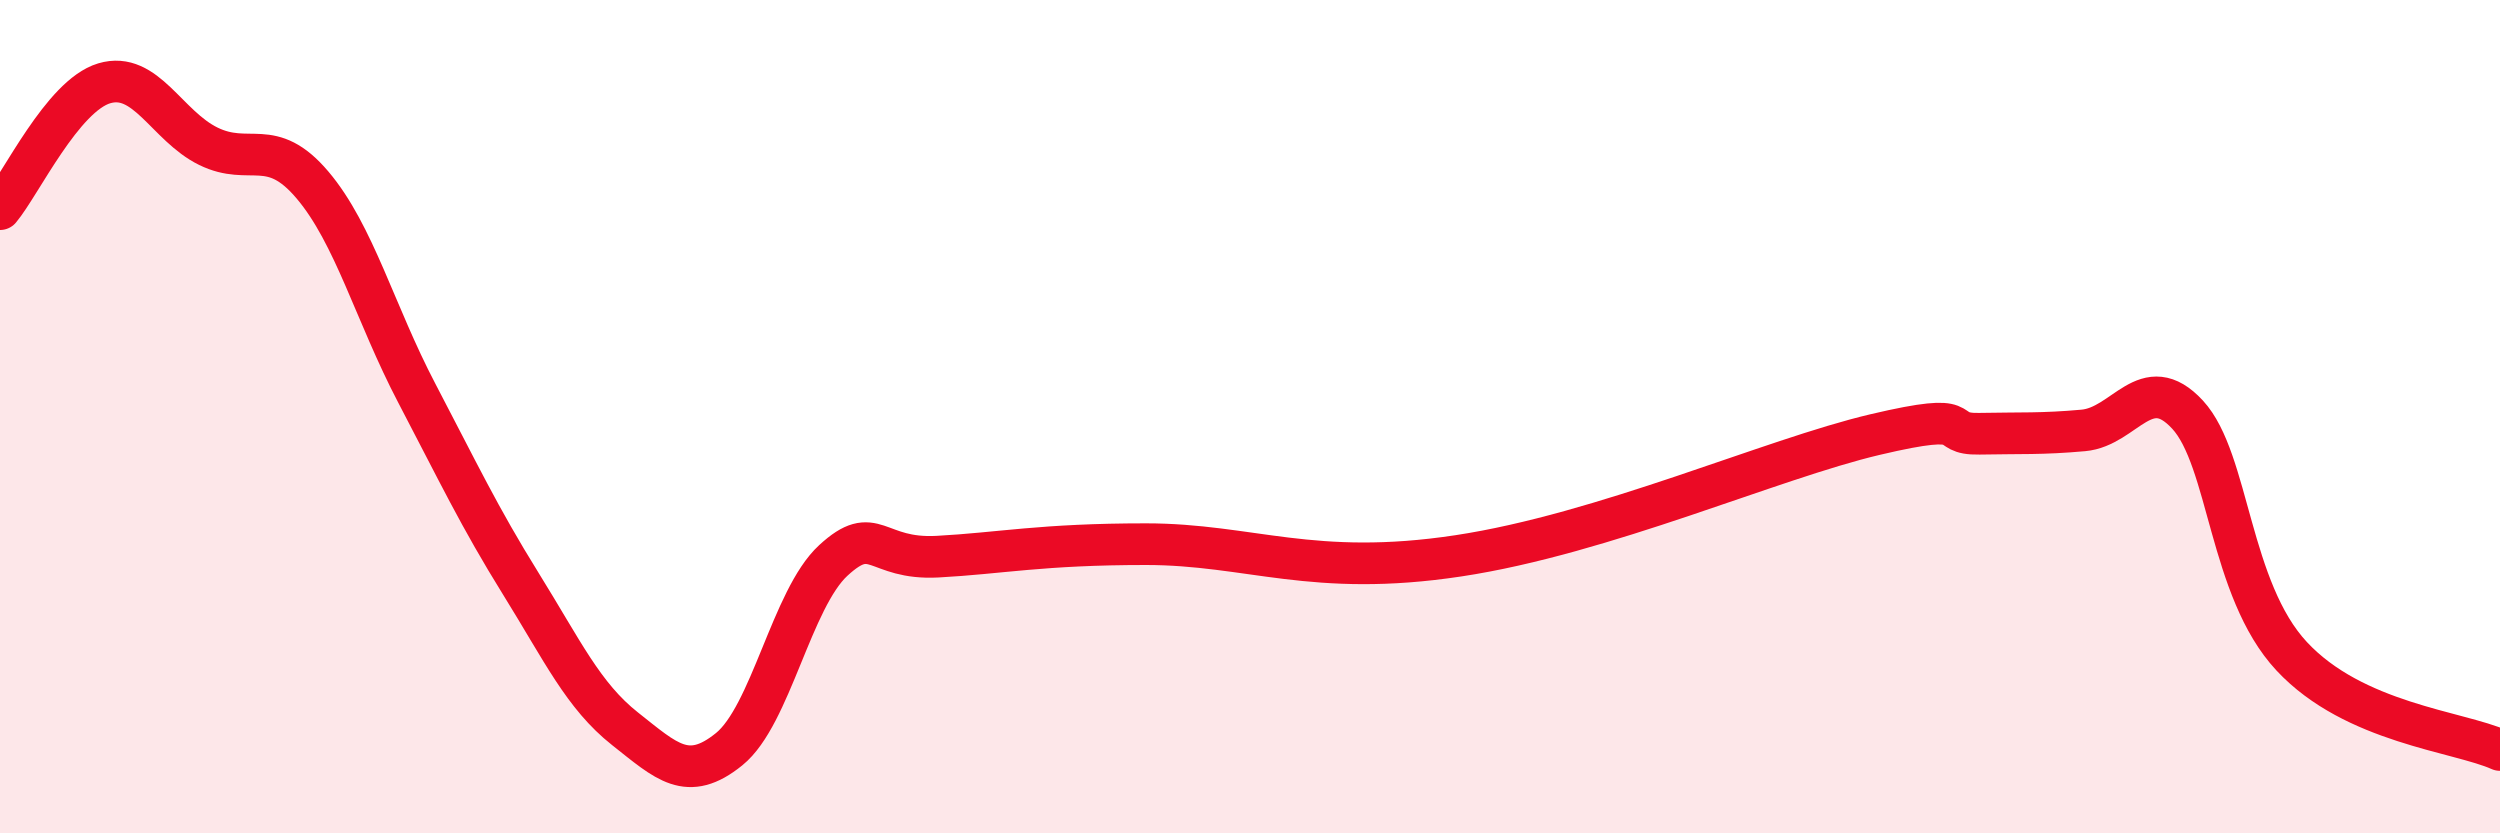
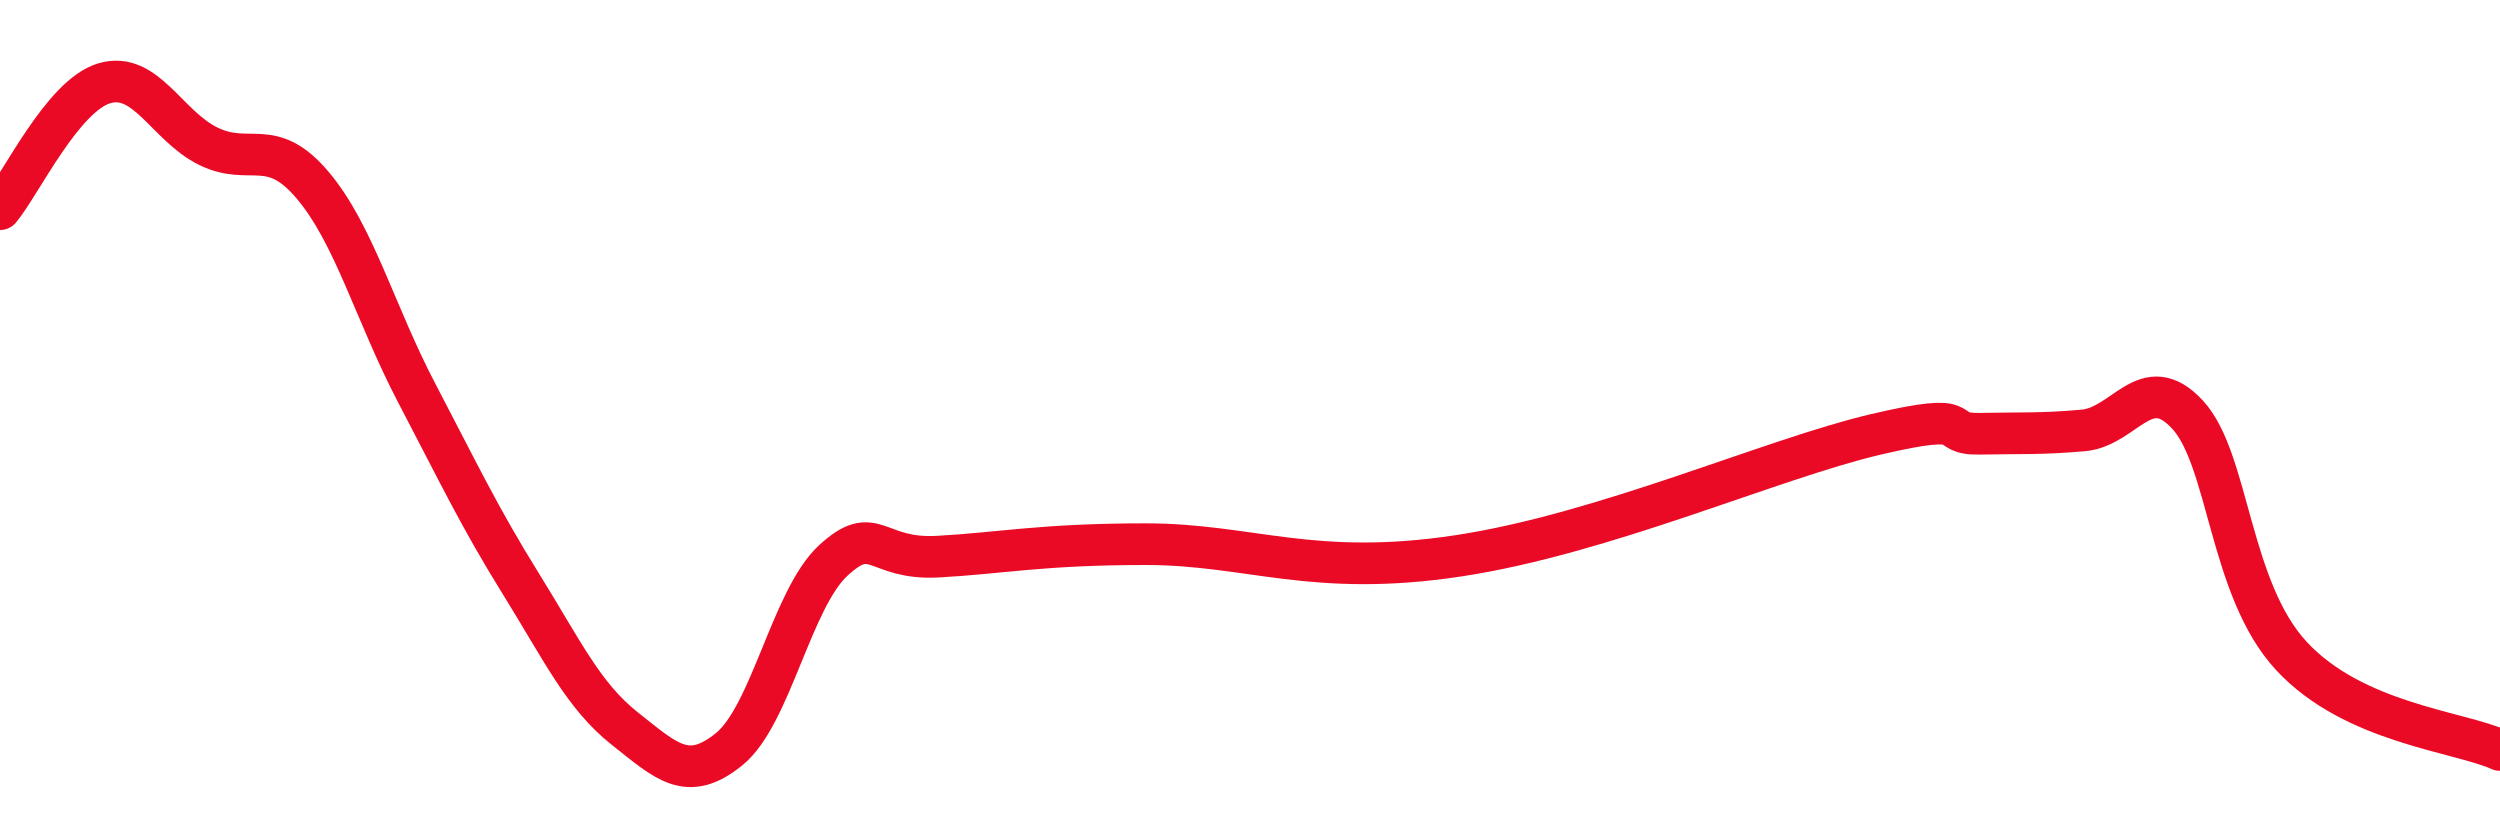
<svg xmlns="http://www.w3.org/2000/svg" width="60" height="20" viewBox="0 0 60 20">
-   <path d="M 0,5.02 C 0.5,4.42 1.5,2.3 2.5,2 C 3.5,1.7 4,3.02 5,3.51 C 6,4 6.5,3.26 7.5,4.44 C 8.5,5.62 9,7.52 10,9.43 C 11,11.34 11.5,12.4 12.5,14.01 C 13.5,15.62 14,16.7 15,17.49 C 16,18.28 16.5,18.79 17.5,17.98 C 18.5,17.17 19,14.37 20,13.45 C 21,12.53 21,13.44 22.5,13.36 C 24,13.28 25,13.06 27.5,13.06 C 30,13.06 31.5,13.87 35,13.34 C 38.5,12.81 42.5,11.02 45,10.43 C 47.5,9.84 46.5,10.43 47.5,10.41 C 48.5,10.39 49,10.42 50,10.33 C 51,10.24 51.5,8.87 52.5,9.95 C 53.5,11.03 53.5,14.14 55,15.75 C 56.5,17.36 59,17.55 60,18L60 20L0 20Z" fill="#EB0A25" opacity="0.1" stroke-linecap="round" stroke-linejoin="round" />
  <path d="M 0,5.02 C 0.5,4.42 1.5,2.3 2.5,2 C 3.5,1.7 4,3.02 5,3.51 C 6,4 6.5,3.26 7.5,4.44 C 8.5,5.62 9,7.52 10,9.43 C 11,11.34 11.5,12.4 12.5,14.01 C 13.5,15.62 14,16.7 15,17.49 C 16,18.28 16.5,18.79 17.5,17.98 C 18.5,17.17 19,14.37 20,13.45 C 21,12.53 21,13.44 22.5,13.36 C 24,13.28 25,13.06 27.5,13.06 C 30,13.06 31.5,13.87 35,13.34 C 38.5,12.81 42.5,11.02 45,10.43 C 47.5,9.84 46.5,10.43 47.5,10.41 C 48.5,10.39 49,10.42 50,10.33 C 51,10.24 51.5,8.87 52.5,9.95 C 53.5,11.03 53.5,14.14 55,15.75 C 56.5,17.36 59,17.55 60,18" stroke="#EB0A25" stroke-width="1" fill="none" stroke-linecap="round" stroke-linejoin="round" />
</svg>